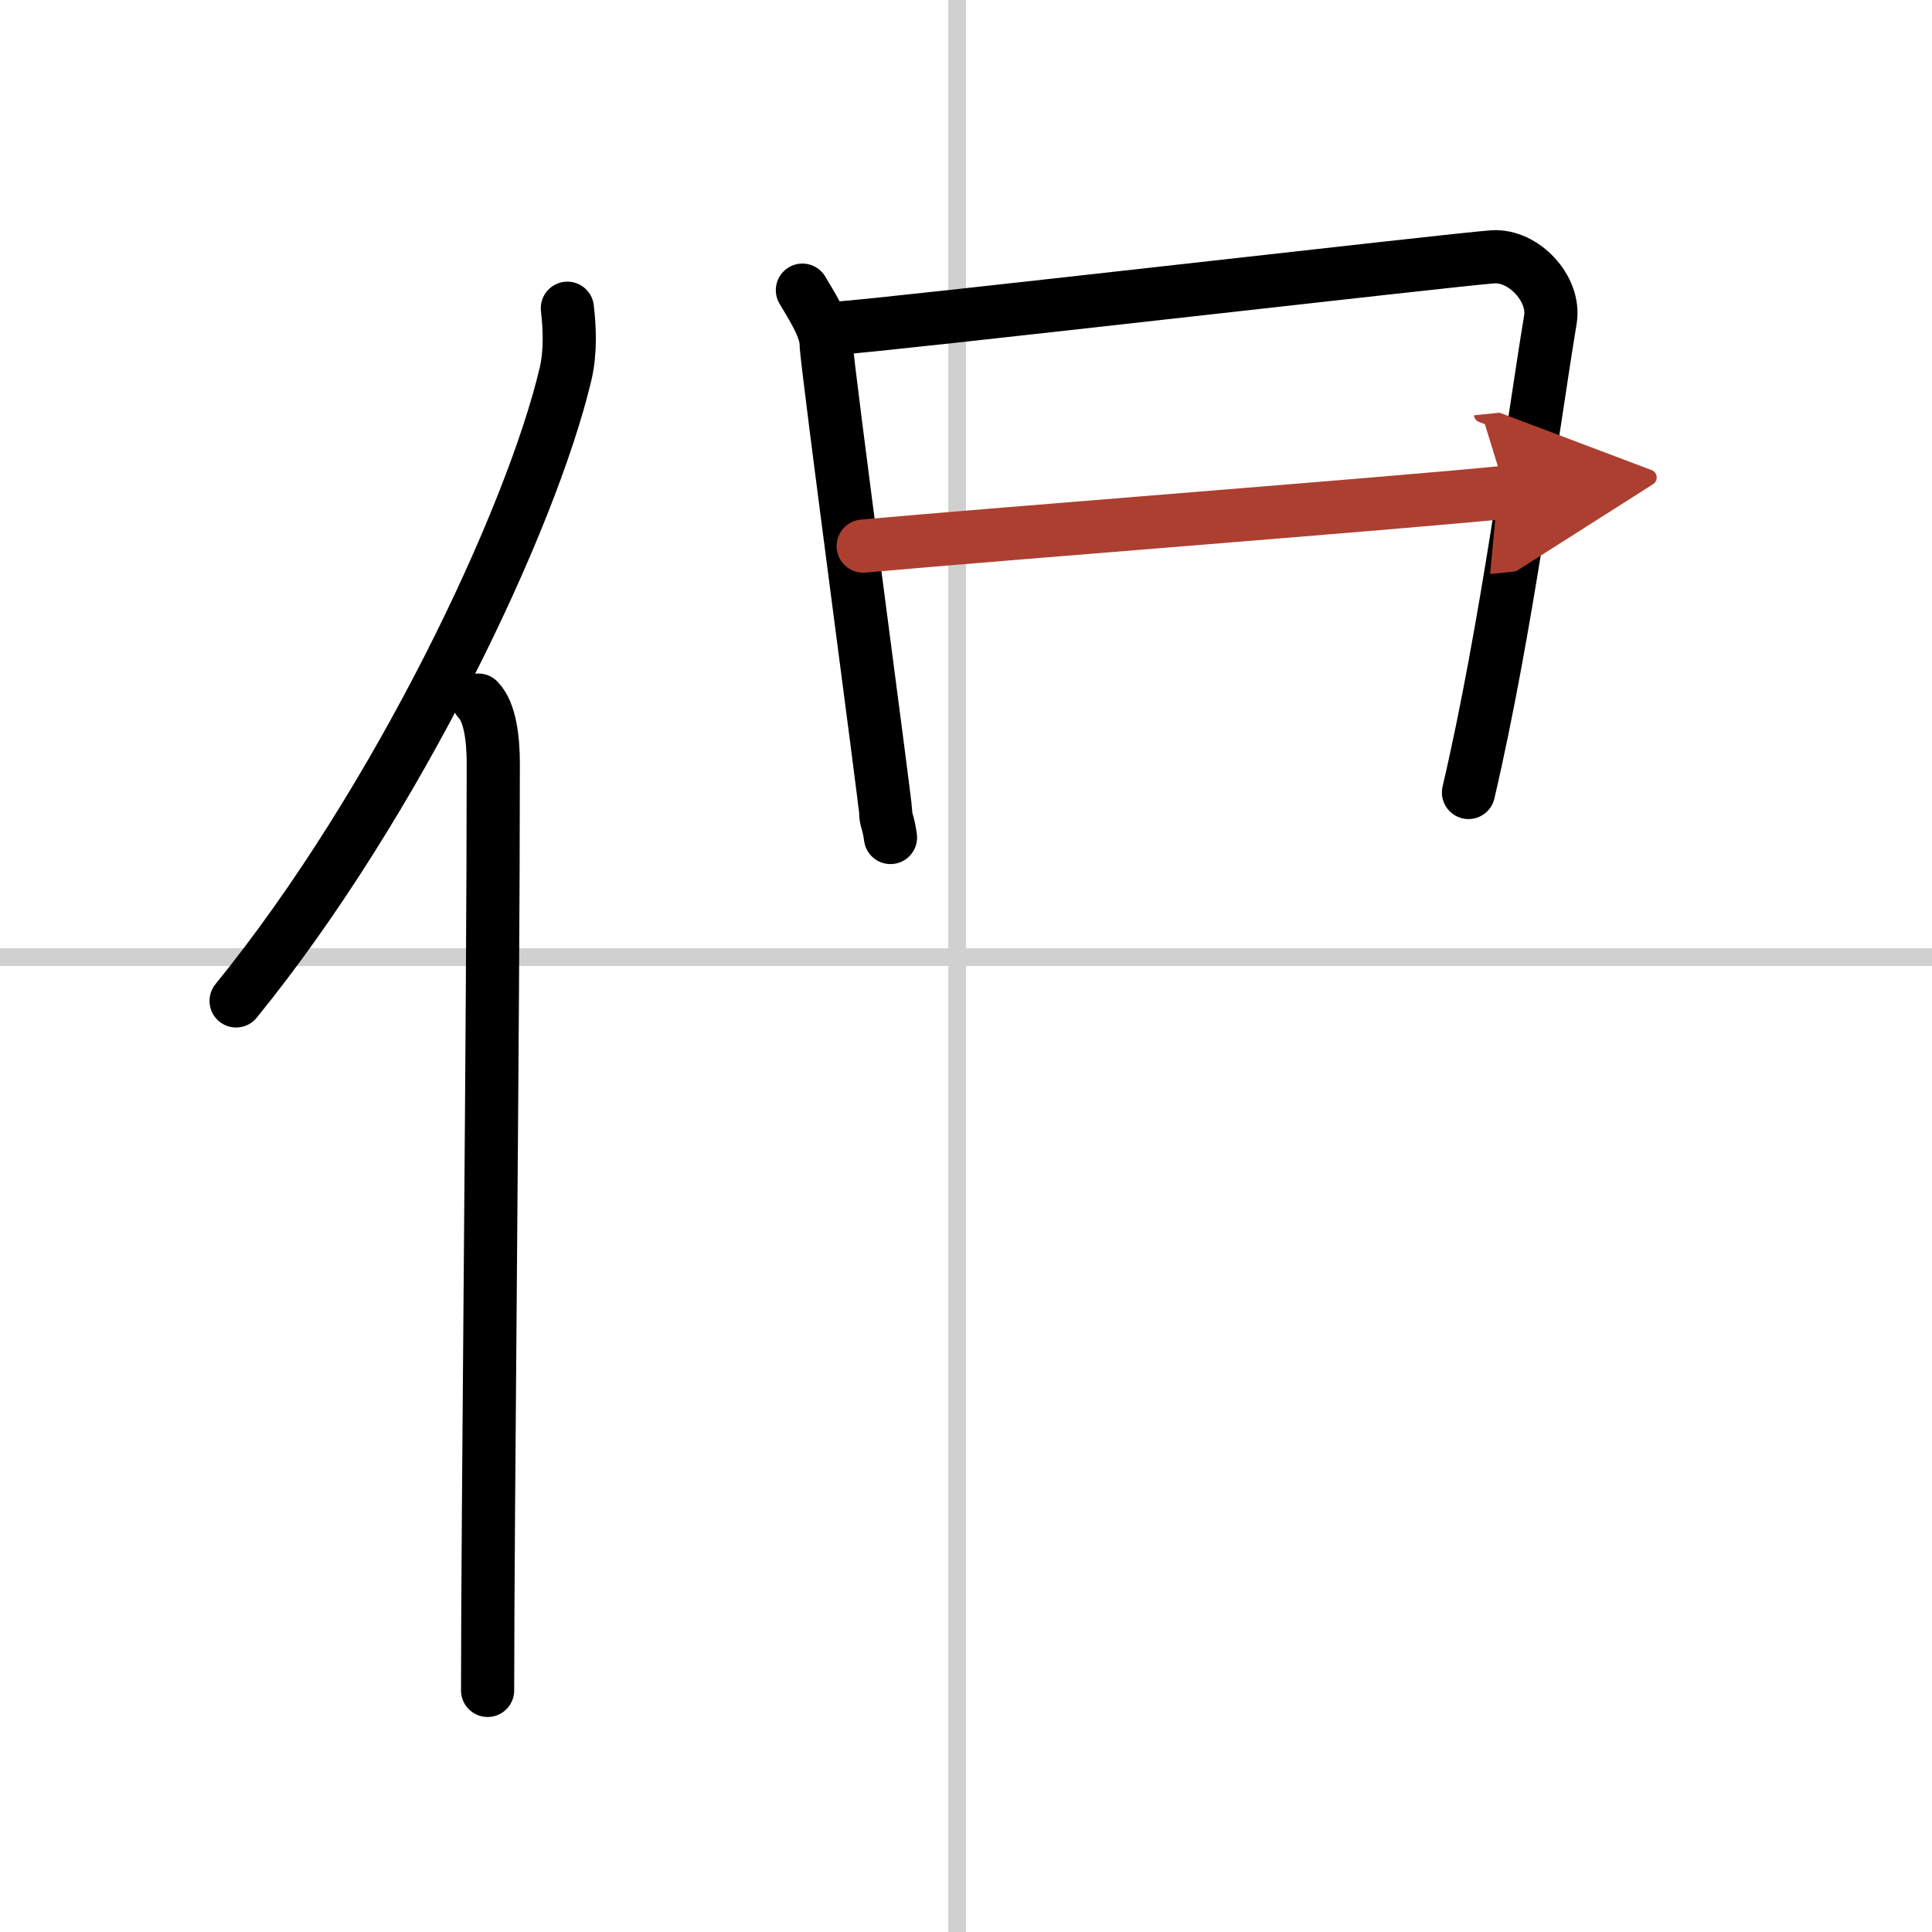
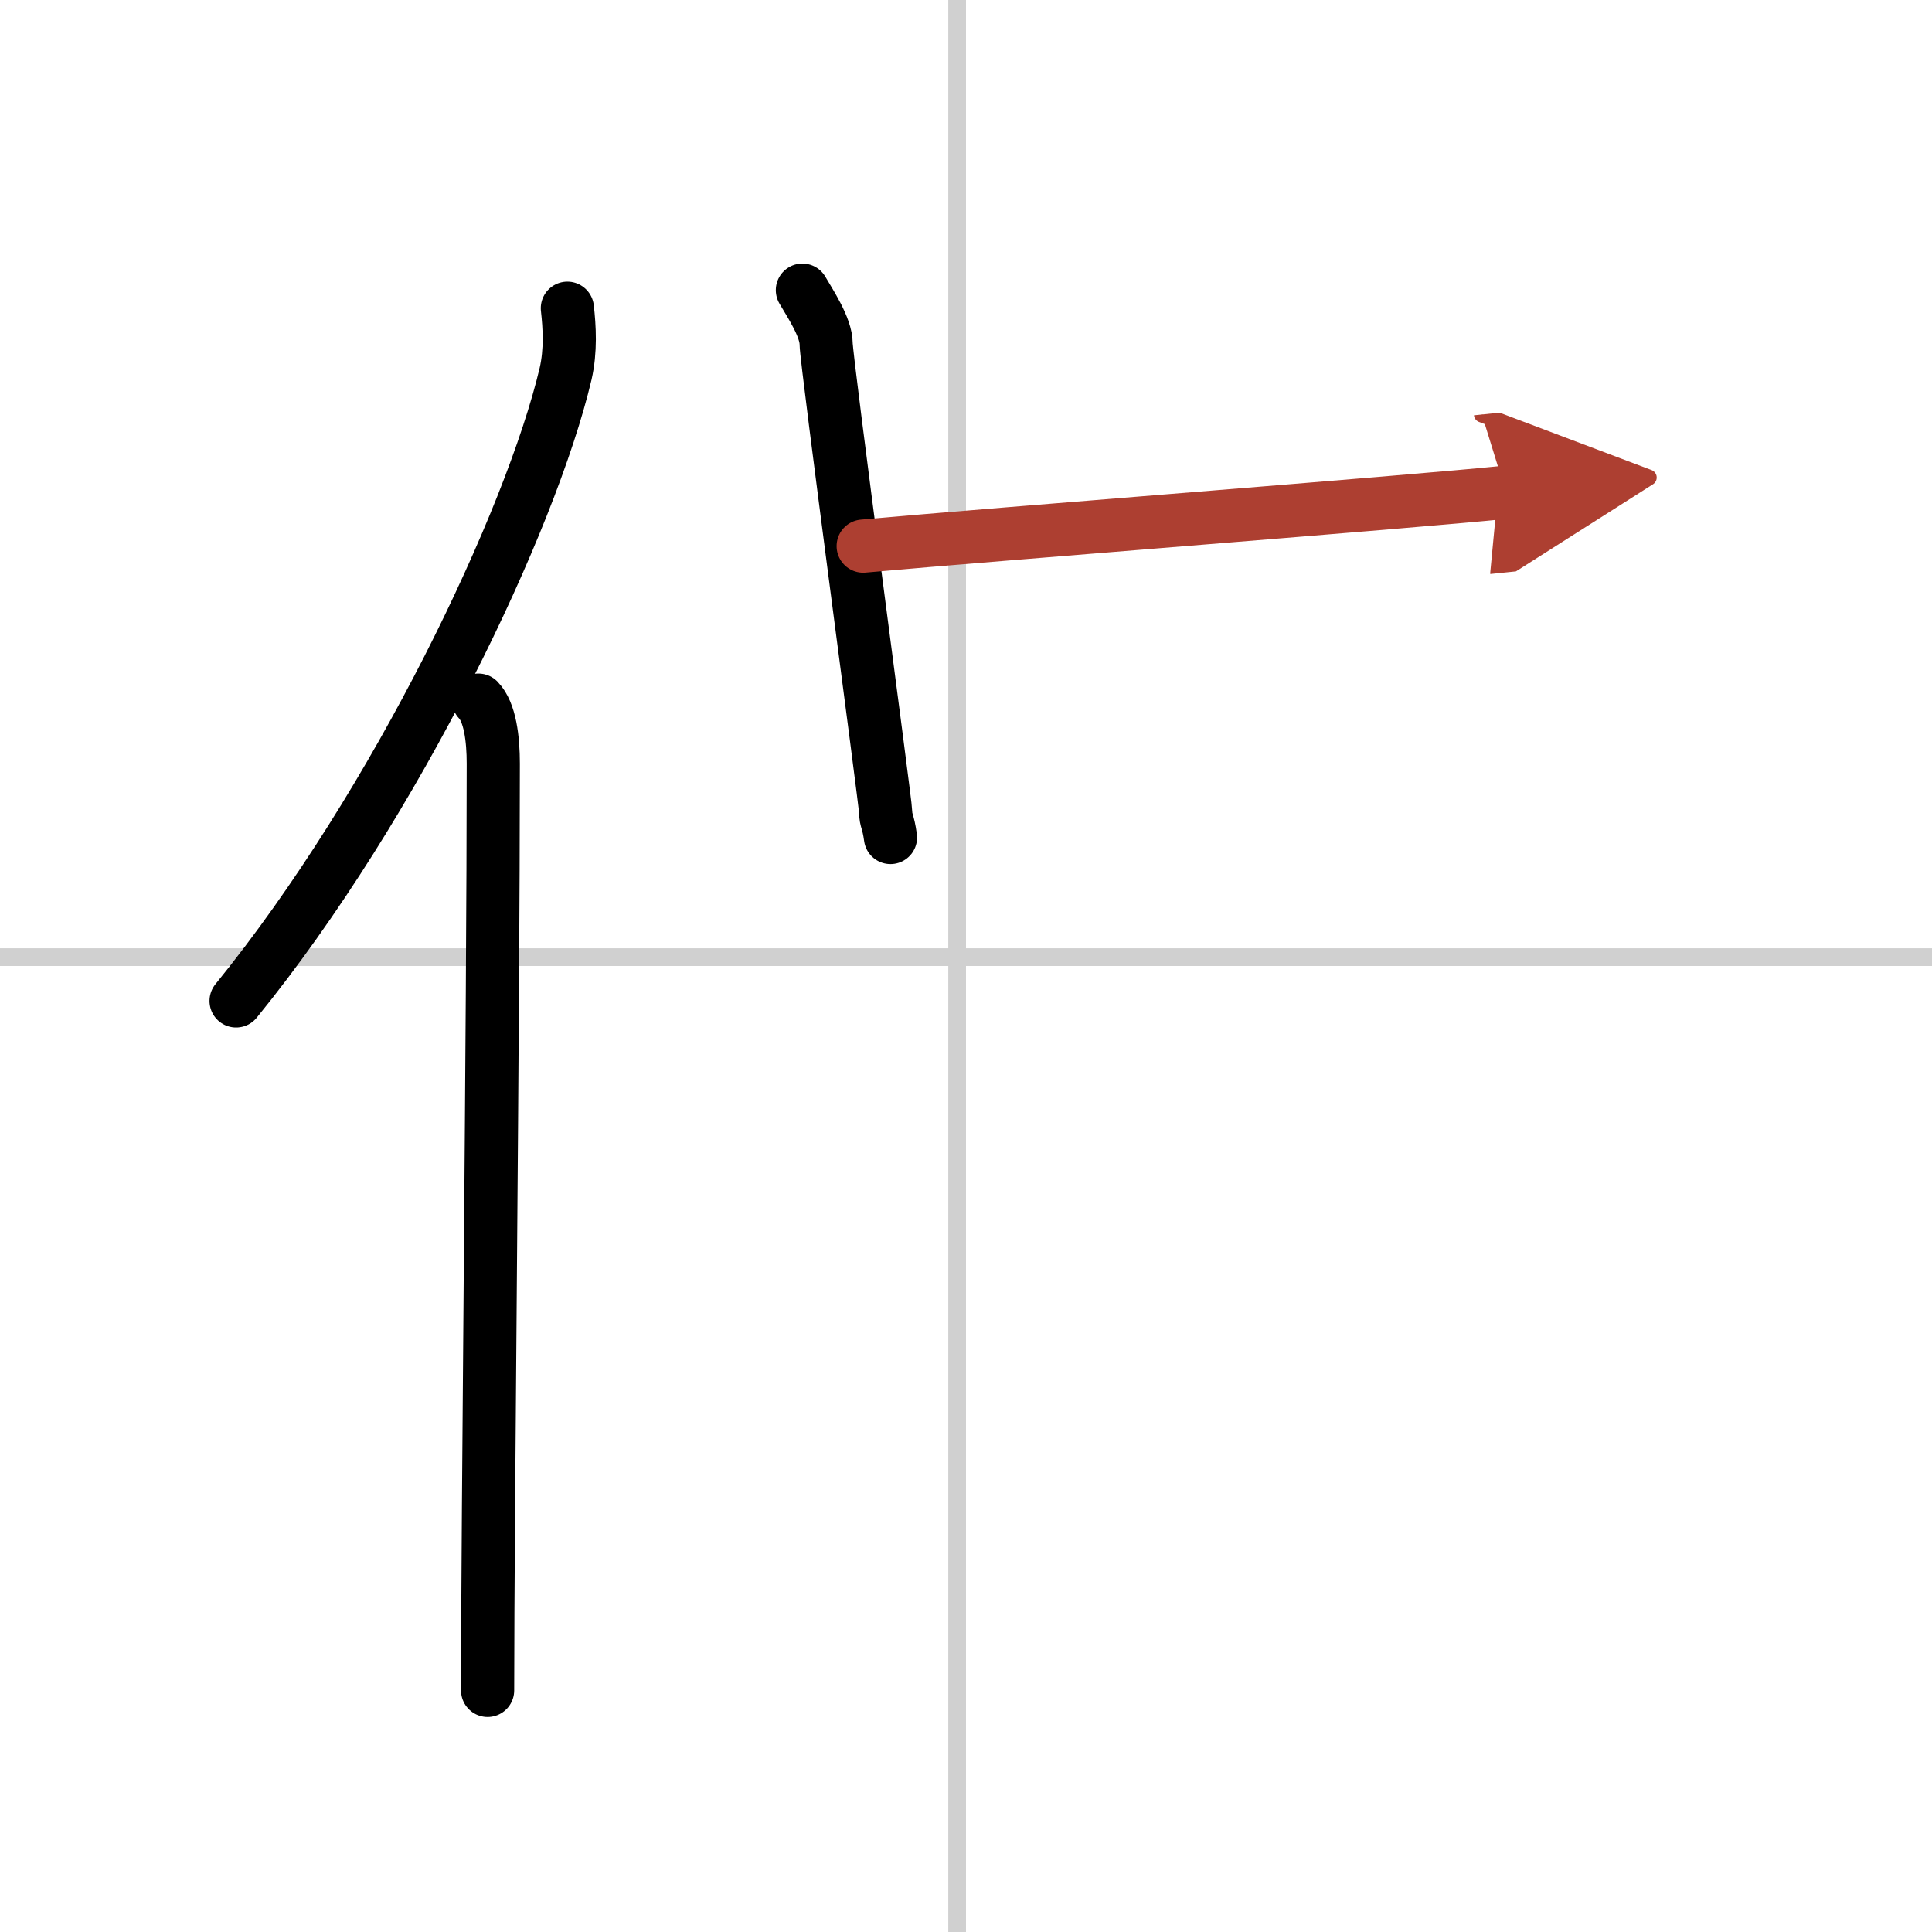
<svg xmlns="http://www.w3.org/2000/svg" width="400" height="400" viewBox="0 0 109 109">
  <defs>
    <marker id="a" markerWidth="4" orient="auto" refX="1" refY="5" viewBox="0 0 10 10">
      <polyline points="0 0 10 5 0 10 1 5" fill="#ad3f31" stroke="#ad3f31" />
    </marker>
  </defs>
  <g fill="none" stroke="#000" stroke-linecap="round" stroke-linejoin="round" stroke-width="3">
    <rect width="100%" height="100%" fill="#fff" stroke="#fff" />
    <line x1="54" x2="54" y2="109" stroke="#d0d0d0" stroke-width="1" />
    <line x2="109" y1="54" y2="54" stroke="#d0d0d0" stroke-width="1" />
    <path d="m32.01 17.39c0.12 1.06 0.2 2.39-0.1 3.7-1.95 8.25-9.5 24.2-18.59 35.38" />
    <path d="m26.99 39.5c0.66 0.68 0.84 2.19 0.84 3.58 0 14.46-0.32 42.58-0.32 52.29" />
    <path d="m45.27 16.37c0.41 0.71 1.34 2.09 1.34 3.03s3.36 25.96 3.36 26.43 0.14 0.47 0.27 1.42" />
-     <path d="m47.28 18.51c2.29-0.12 34.85-3.88 36.94-4.02 1.74-0.12 3.54 1.8 3.25 3.54-1.03 6.24-2.47 17.47-4.62 26.68" />
    <path d="m48.7 30.81c7.75-0.7 30.72-2.47 36.26-3.04" marker-end="url(#a)" stroke="#ad3f31" />
  </g>
</svg>